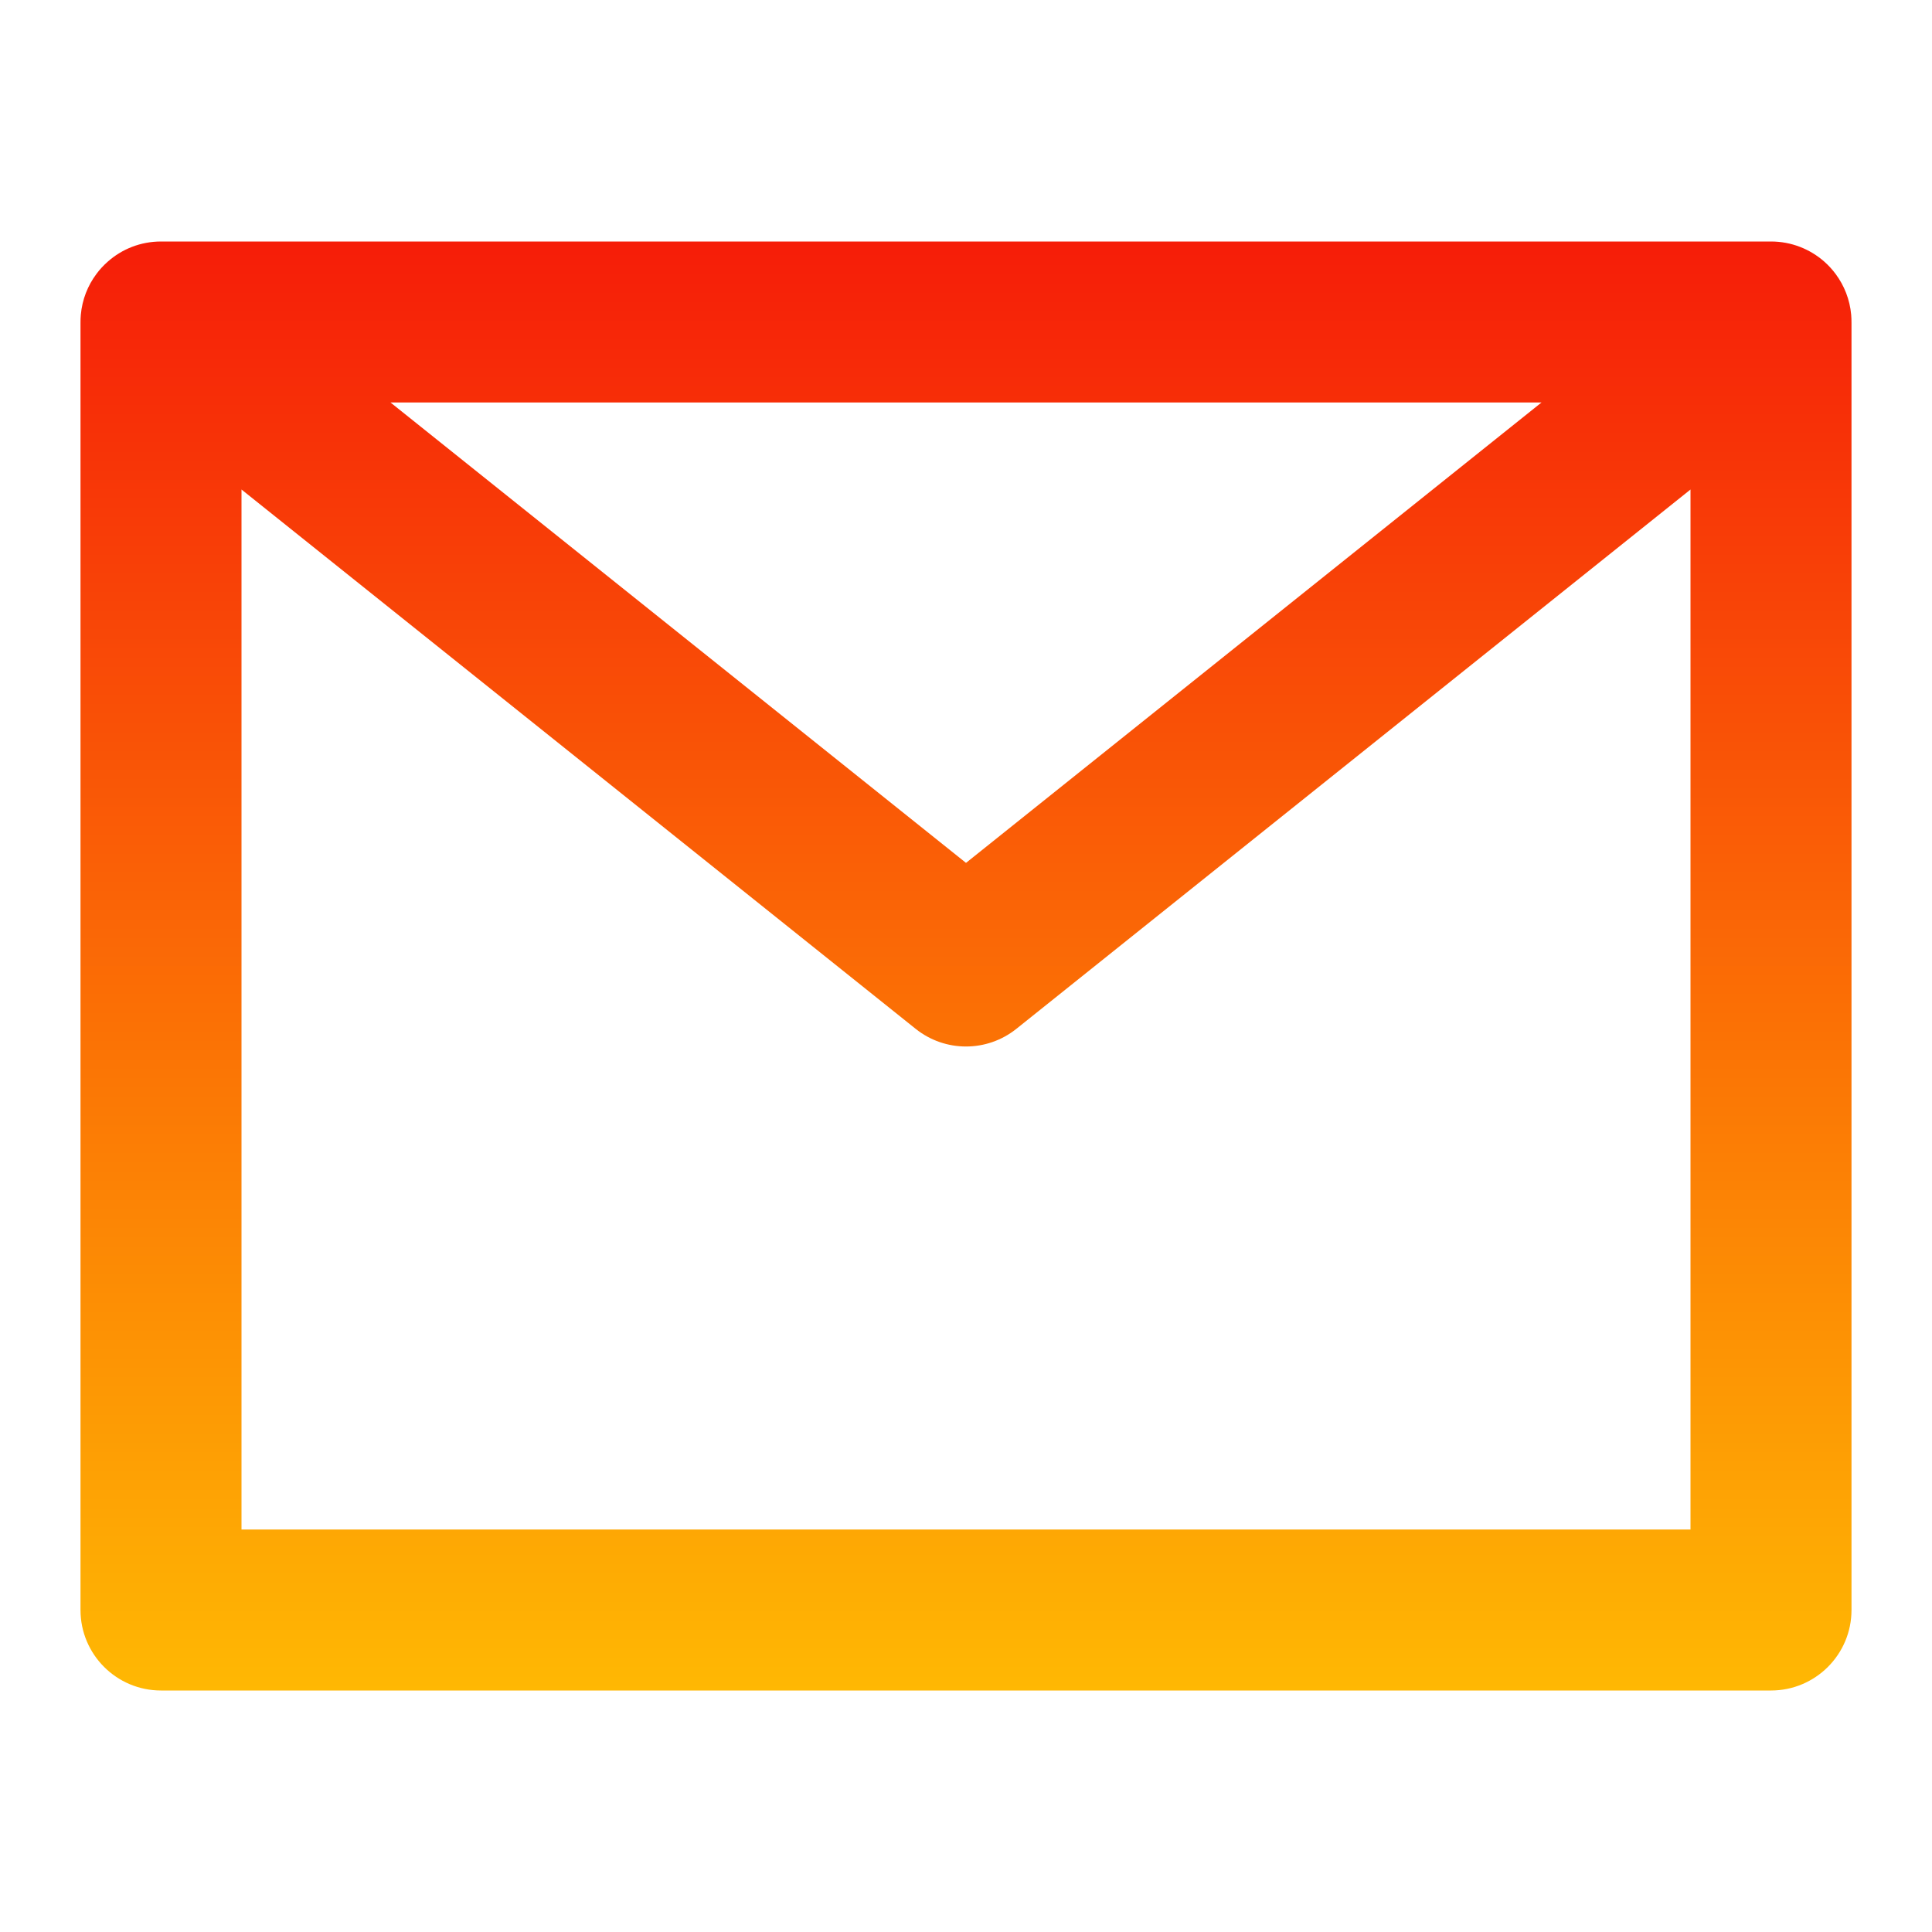
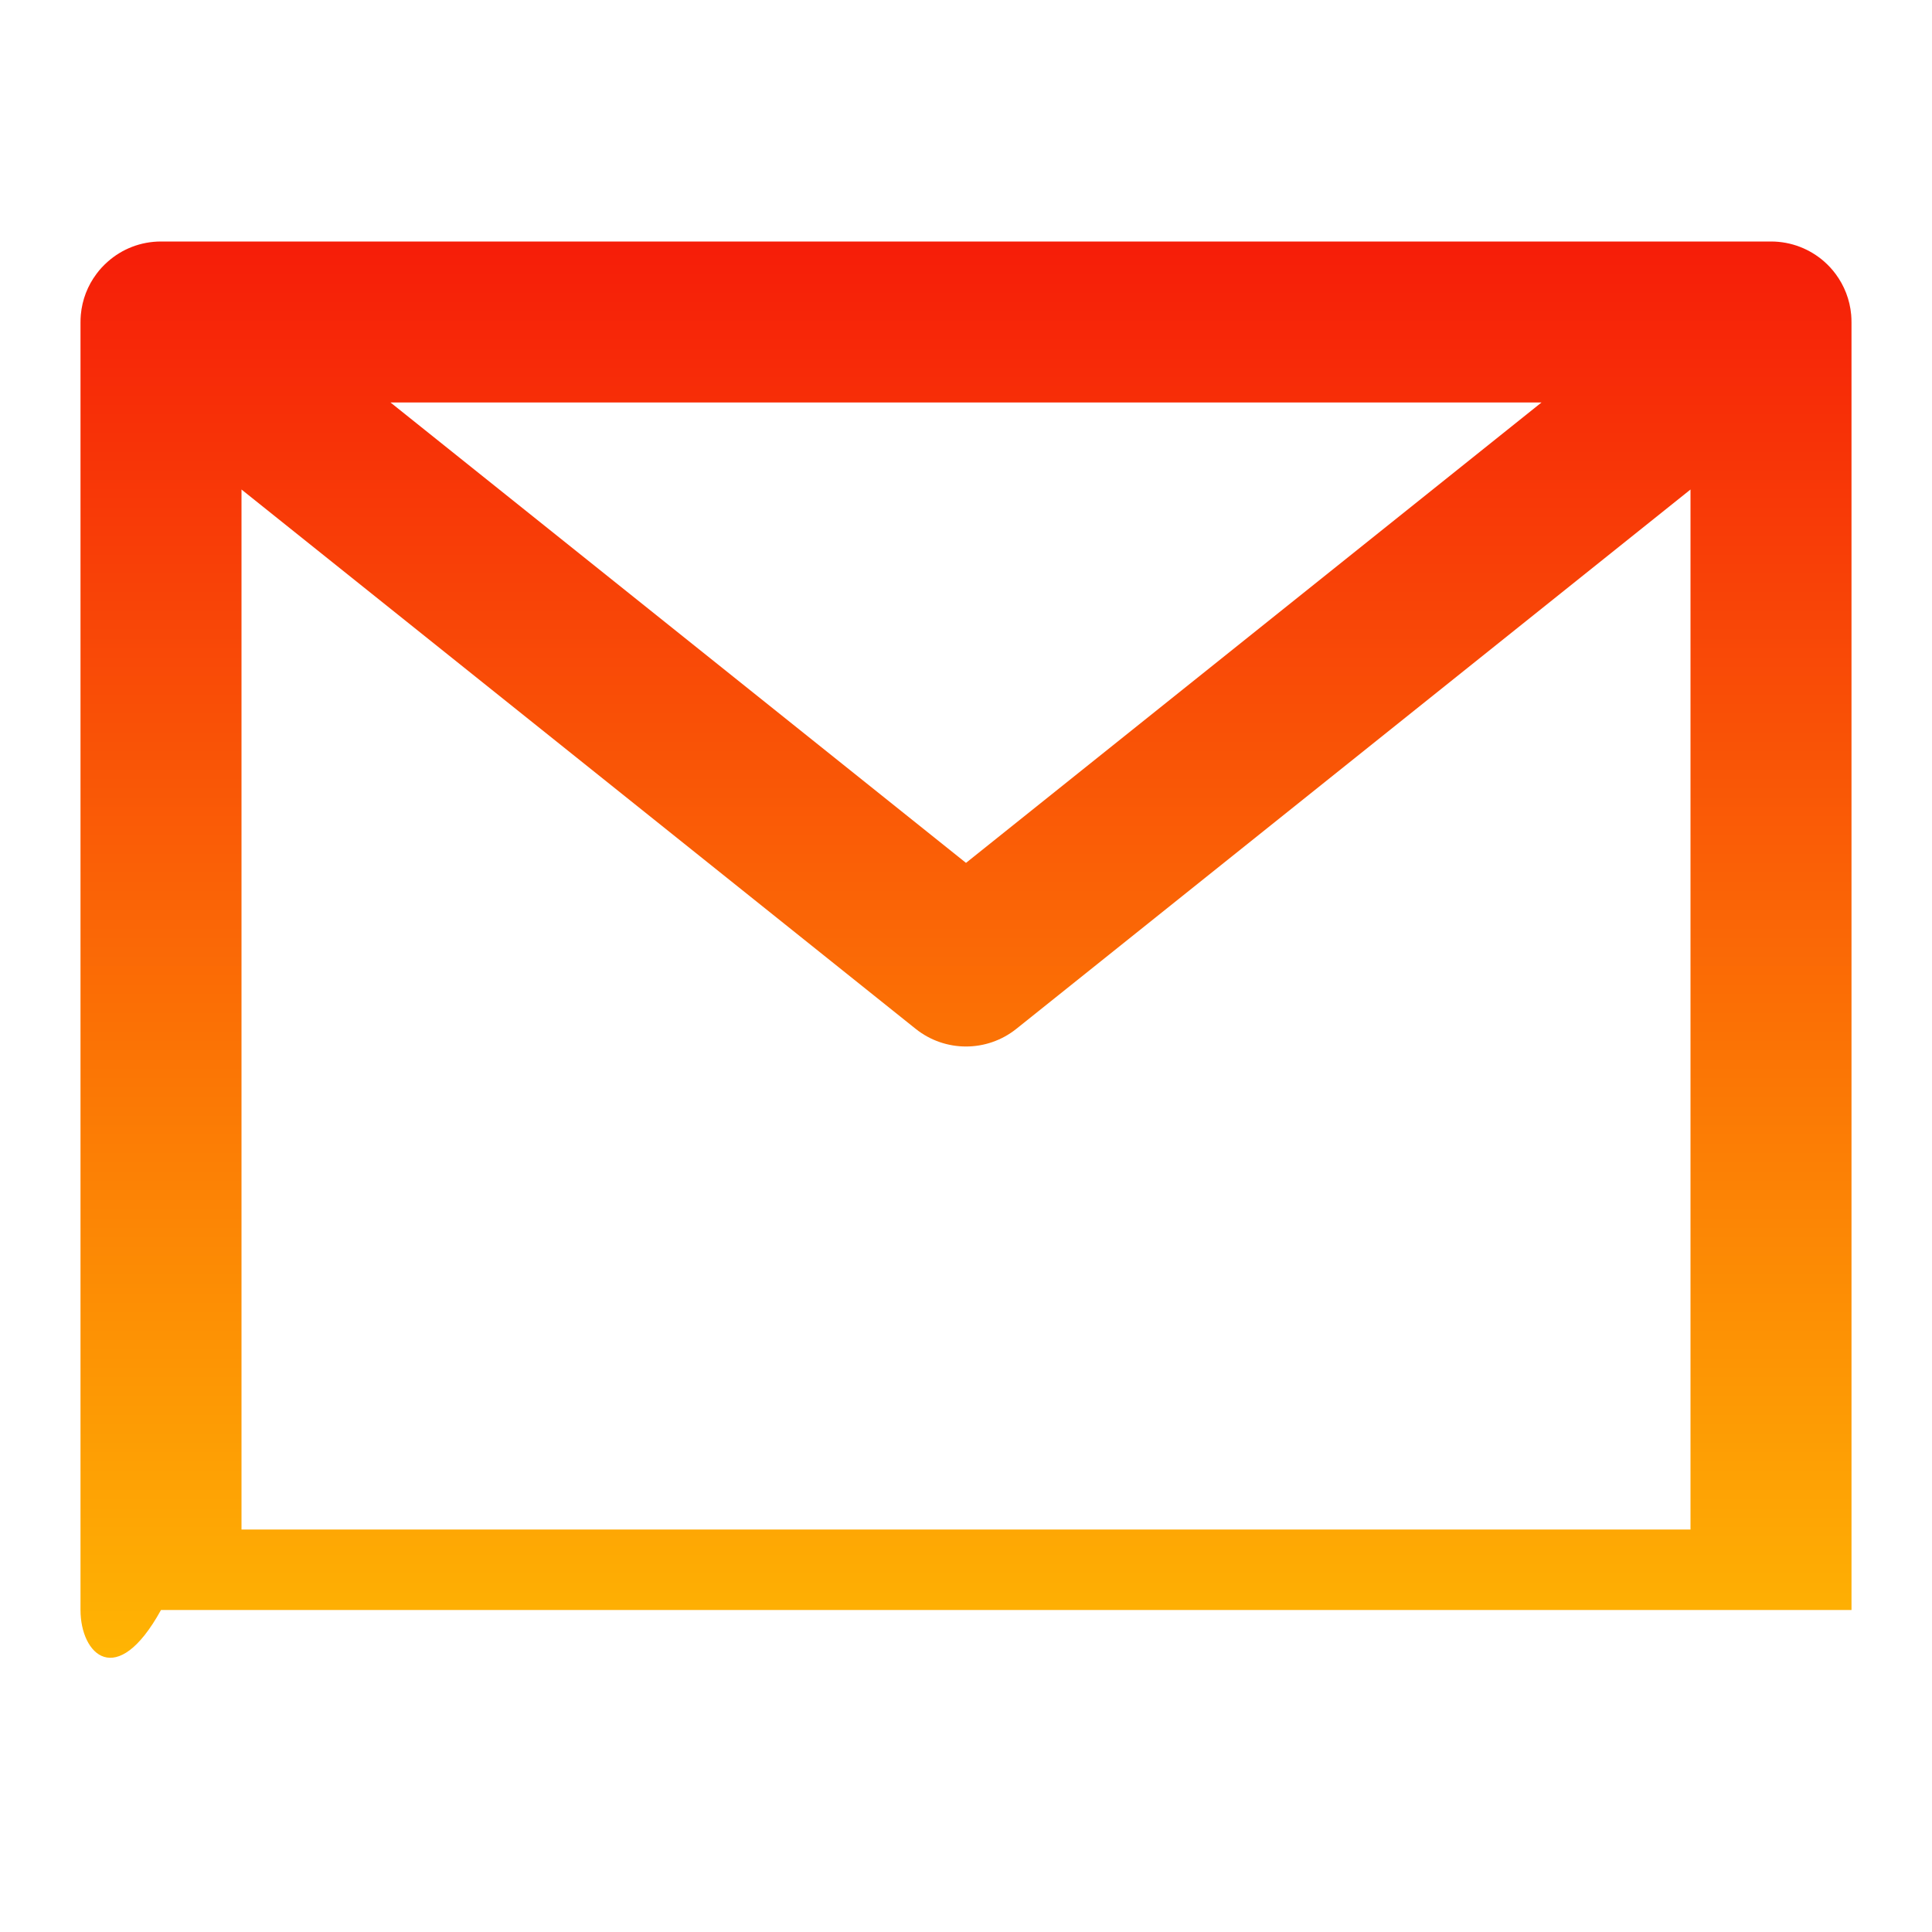
<svg xmlns="http://www.w3.org/2000/svg" fill="none" height="24" style="fill: none" viewBox="0 0 24 24" width="24">
-   <path clip-rule="evenodd" d="M1.004 3.91C1.021 3.721 1.09 3.547 1.198 3.403C1.239 3.347 1.287 3.296 1.339 3.25C1.515 3.094 1.747 3 2 3H22C22.254 3 22.486 3.095 22.662 3.25C22.714 3.296 22.762 3.348 22.804 3.405C22.91 3.548 22.979 3.721 22.996 3.909C22.999 3.943 23 3.977 23 4.01V20C23 20.552 22.552 21 22 21H2C1.448 21 1 20.552 1 20V4.01C1 3.977 1.001 3.943 1.004 3.91ZM3 6.081V19H21V6.081L12.625 12.781C12.259 13.073 11.741 13.073 11.375 12.781L3 6.081ZM19.149 5H4.851L12 10.719L19.149 5Z" fill="url(#paint0_linear_1233_4257)" fill-rule="evenodd" />
+   <path clip-rule="evenodd" d="M1.004 3.91C1.021 3.721 1.09 3.547 1.198 3.403C1.239 3.347 1.287 3.296 1.339 3.25C1.515 3.094 1.747 3 2 3H22C22.254 3 22.486 3.095 22.662 3.25C22.714 3.296 22.762 3.348 22.804 3.405C22.91 3.548 22.979 3.721 22.996 3.909C22.999 3.943 23 3.977 23 4.01V20H2C1.448 21 1 20.552 1 20V4.01C1 3.977 1.001 3.943 1.004 3.91ZM3 6.081V19H21V6.081L12.625 12.781C12.259 13.073 11.741 13.073 11.375 12.781L3 6.081ZM19.149 5H4.851L12 10.719L19.149 5Z" fill="url(#paint0_linear_1233_4257)" fill-rule="evenodd" />
  <defs>
    <linearGradient gradientUnits="userSpaceOnUse" id="paint0_linear_1233_4257" x1="12" x2="12" y1="3" y2="21">
      <stop stop-color="#f61d08" />
      <stop offset="1" stop-color="#ffb803" />
    </linearGradient>
  </defs>
</svg>